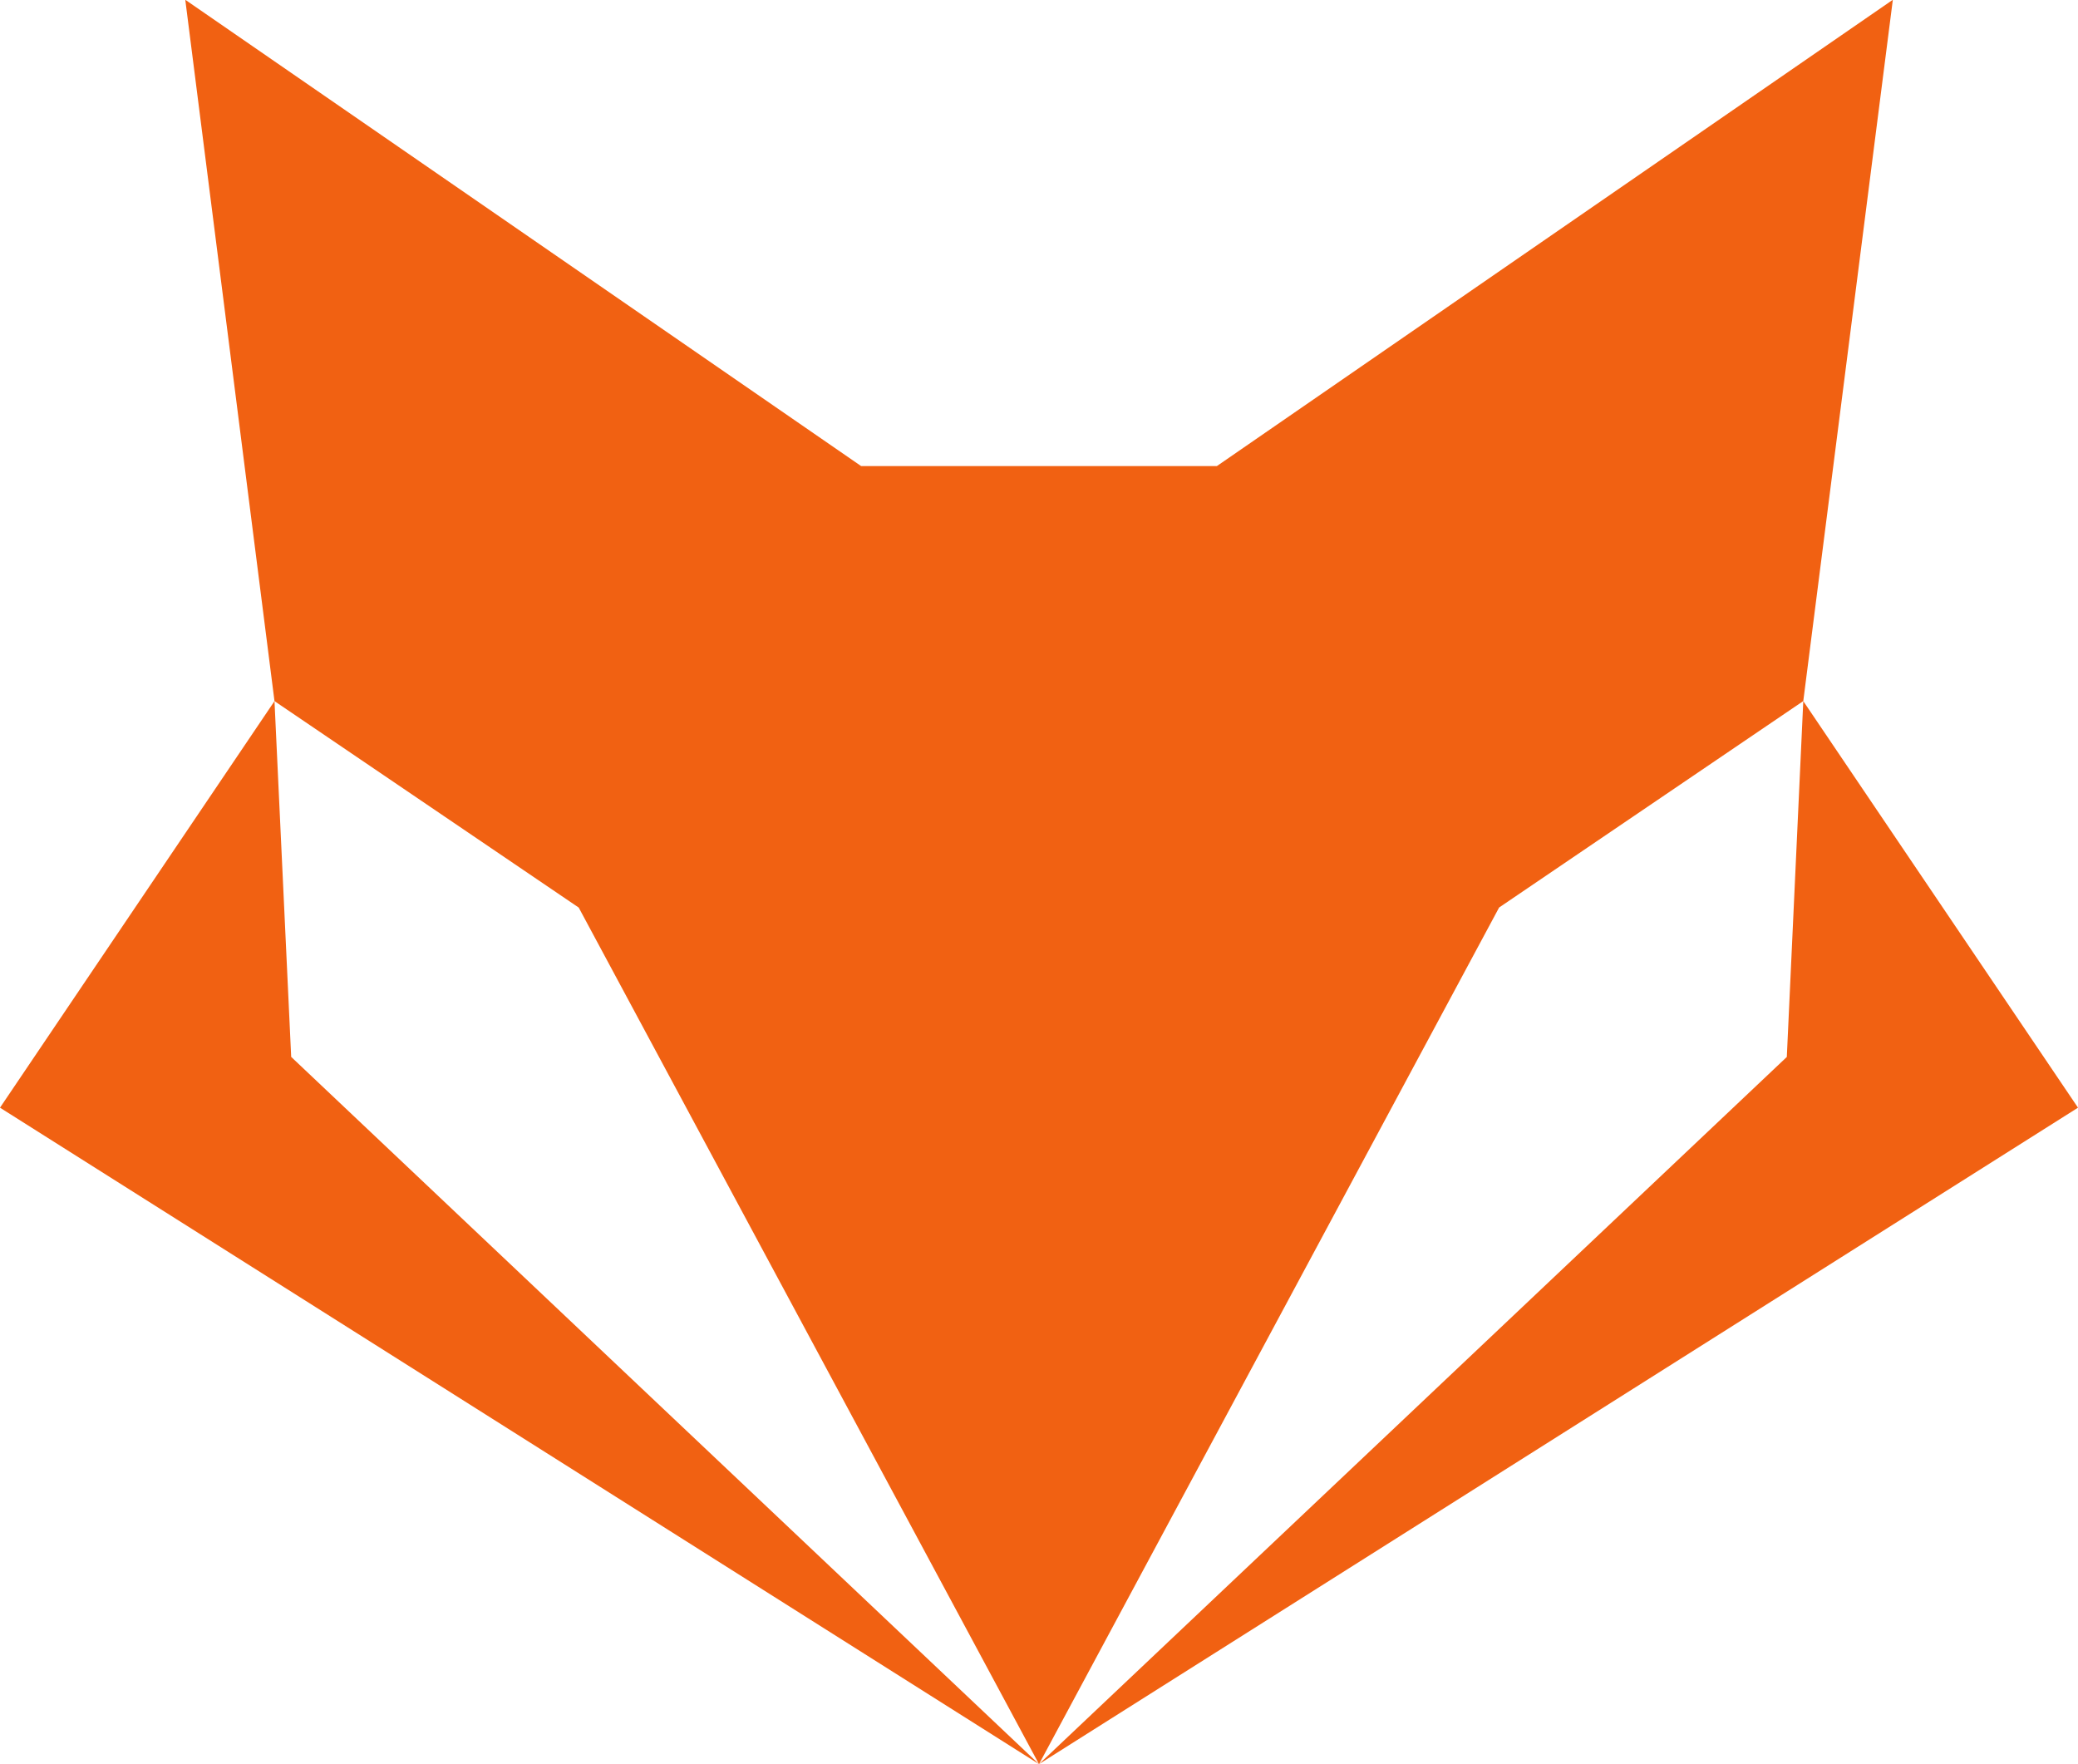
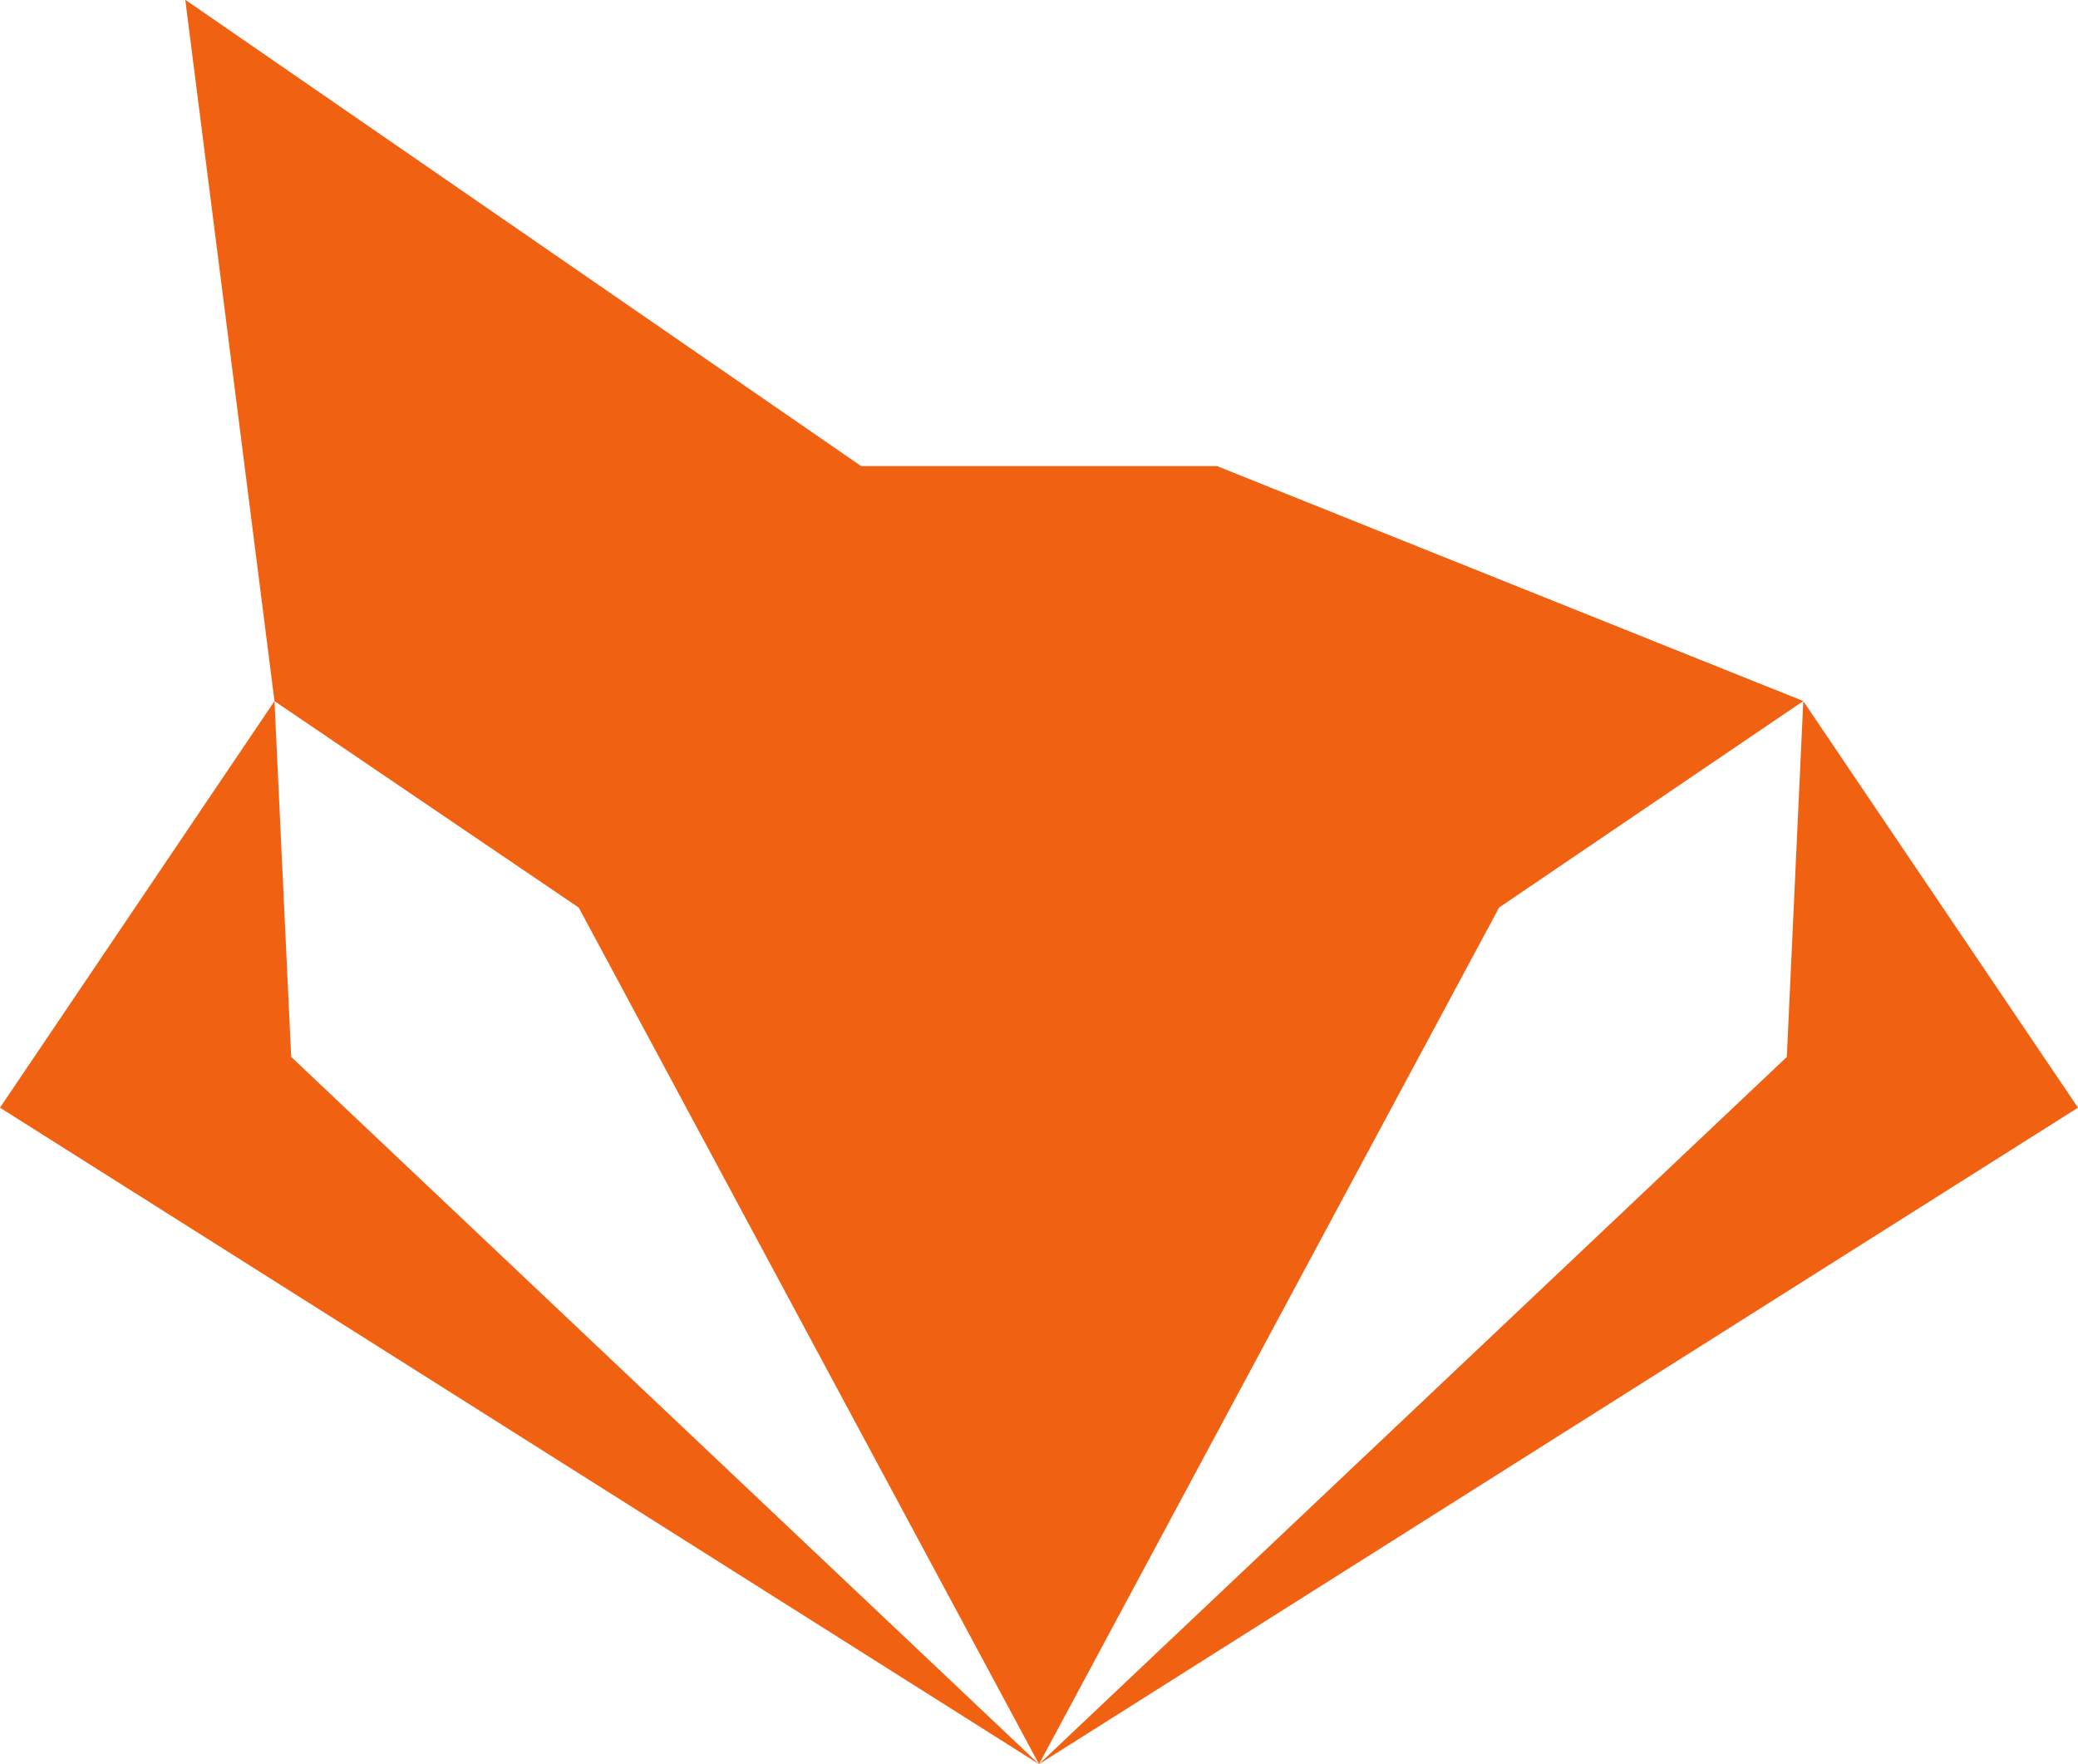
<svg xmlns="http://www.w3.org/2000/svg" width="36.338" height="30.846" viewBox="0 0 36.338 30.846">
-   <path id="Path_51918" data-name="Path 51918" d="M0,19.372,18.169,30.85,5.092,18.484,4.8,12.263Zm31.534-7.109-.288,6.222L18.169,30.85,36.338,19.372ZM21.28,8.153H15.058L3.24,0,4.8,12.263l5.32,3.61L18.169,30.85l8.046-14.978,5.319-3.61L33.1,0Z" transform="translate(0 -0.004)" fill="#f16112" />
+   <path id="Path_51918" data-name="Path 51918" d="M0,19.372,18.169,30.85,5.092,18.484,4.8,12.263Zm31.534-7.109-.288,6.222L18.169,30.85,36.338,19.372ZM21.28,8.153H15.058L3.24,0,4.8,12.263l5.32,3.61L18.169,30.85l8.046-14.978,5.319-3.61Z" transform="translate(0 -0.004)" fill="#f16112" />
</svg>